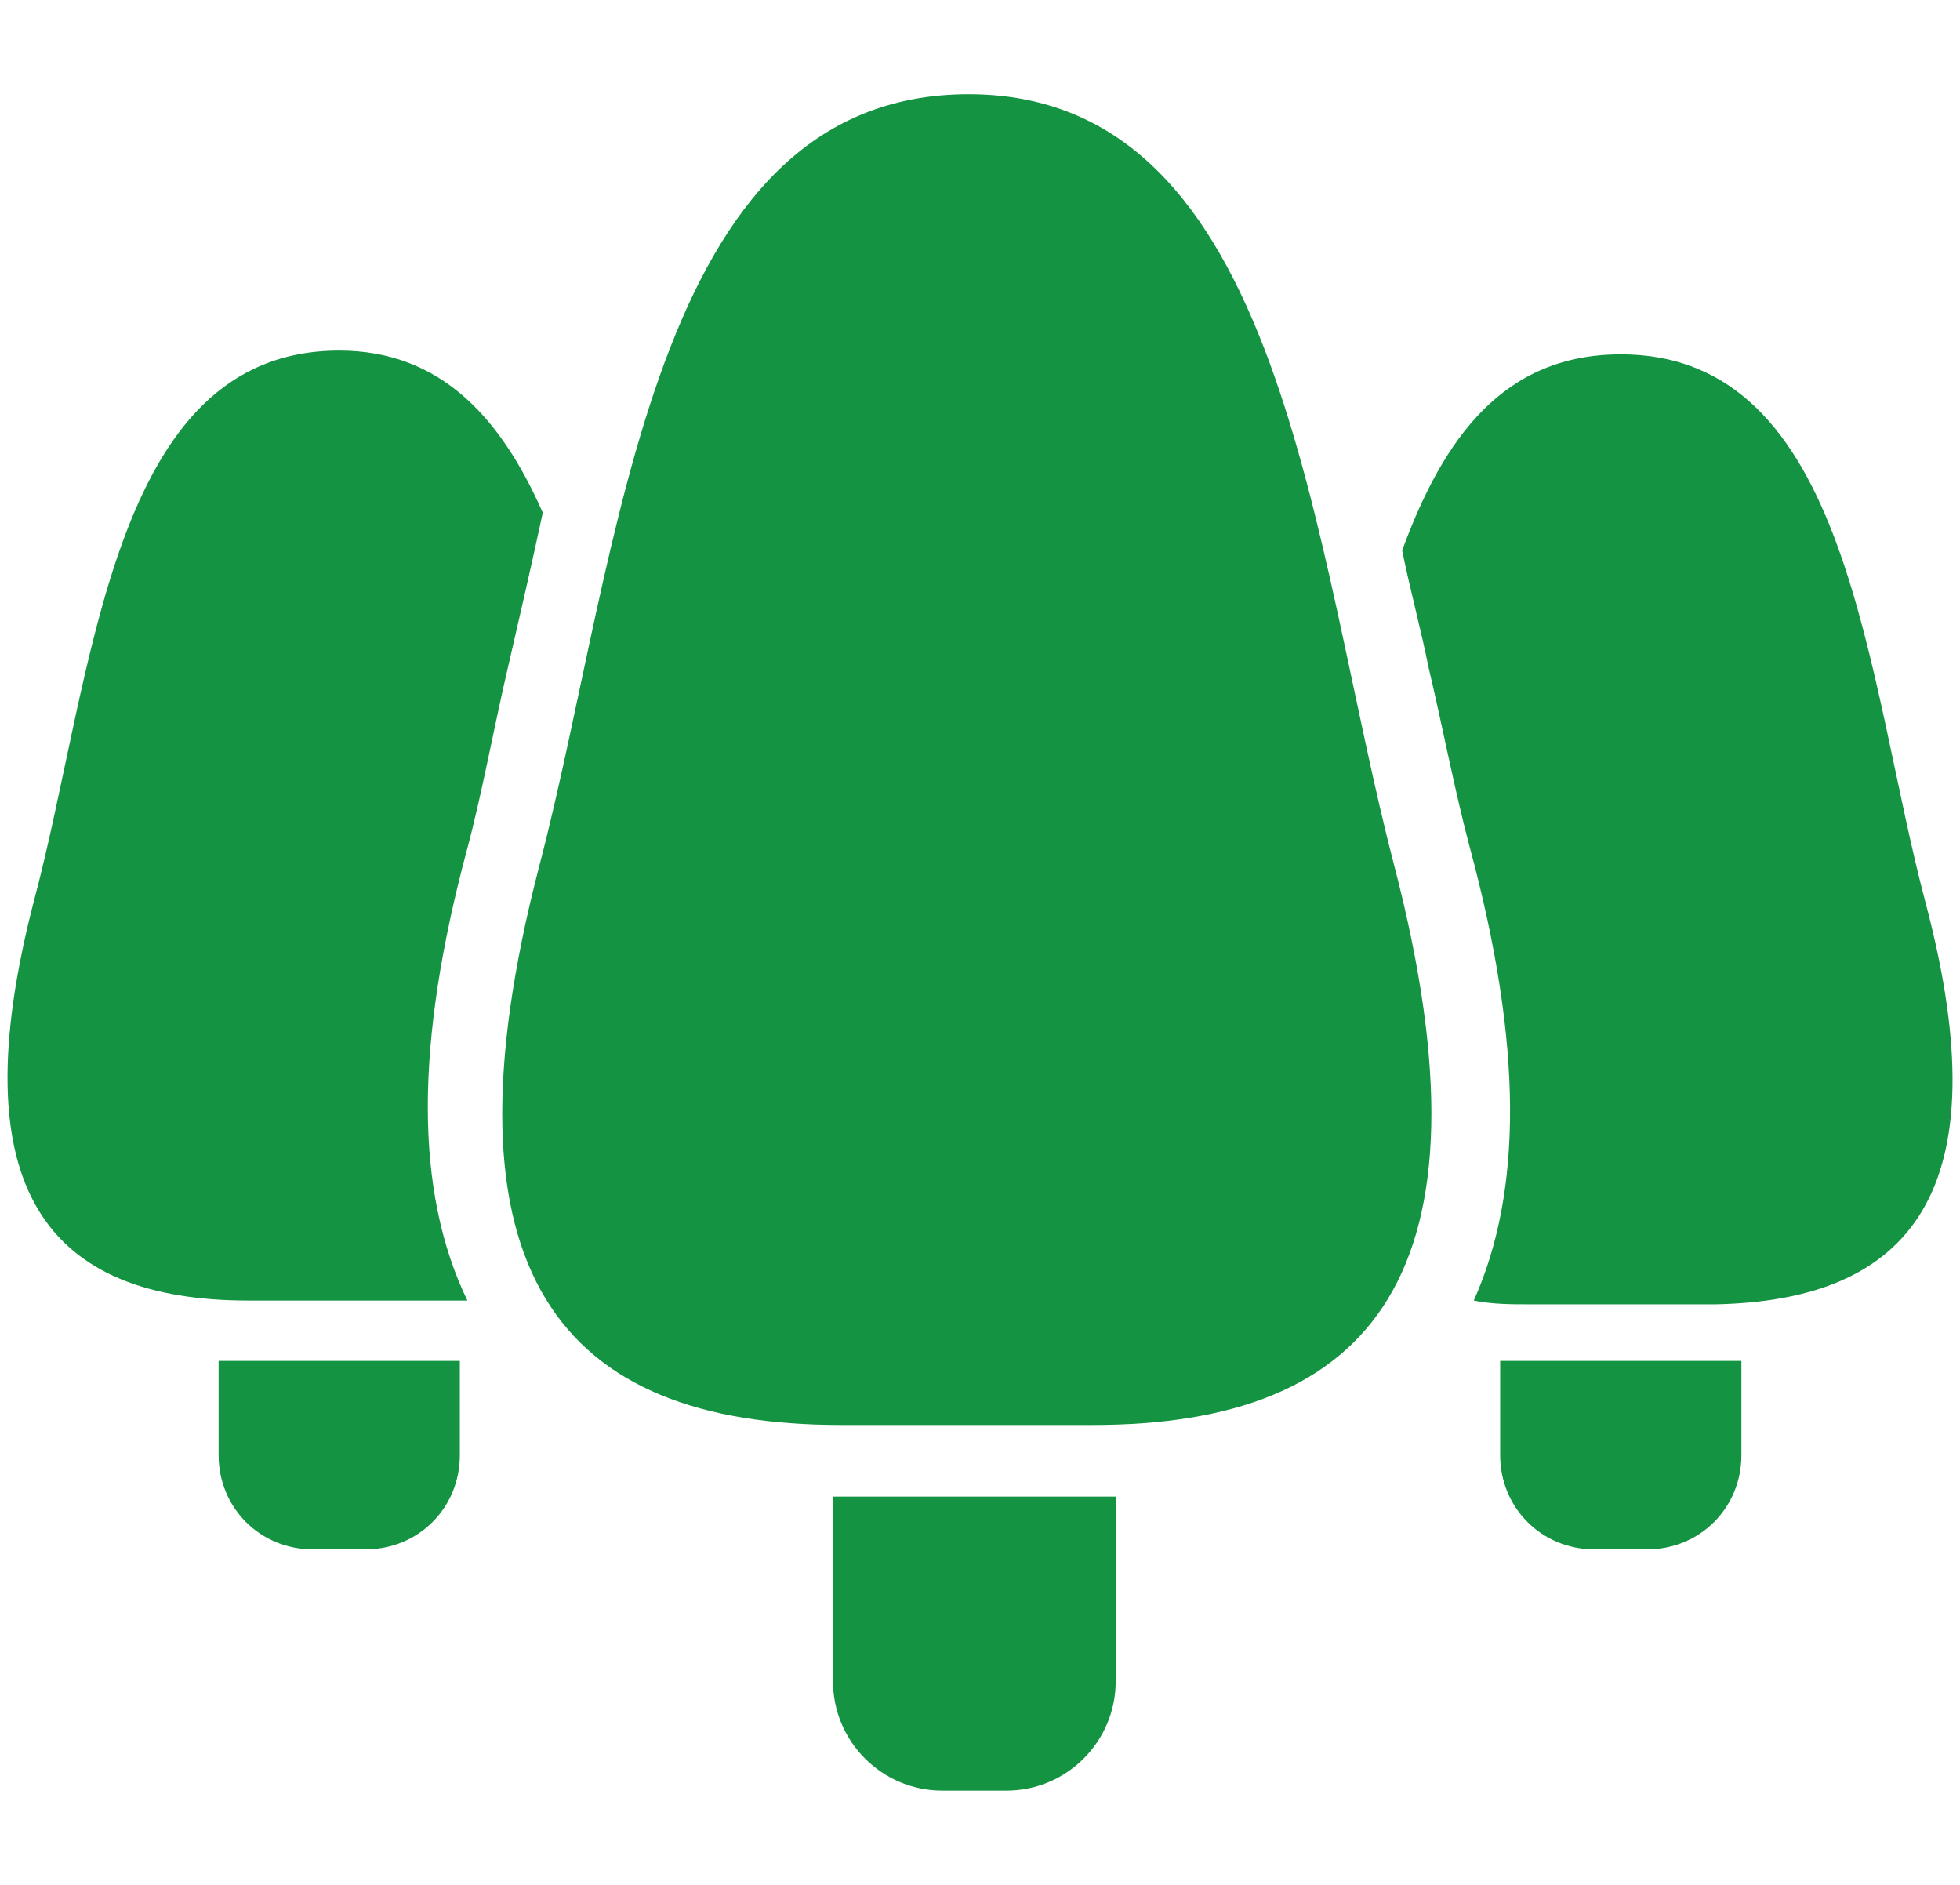
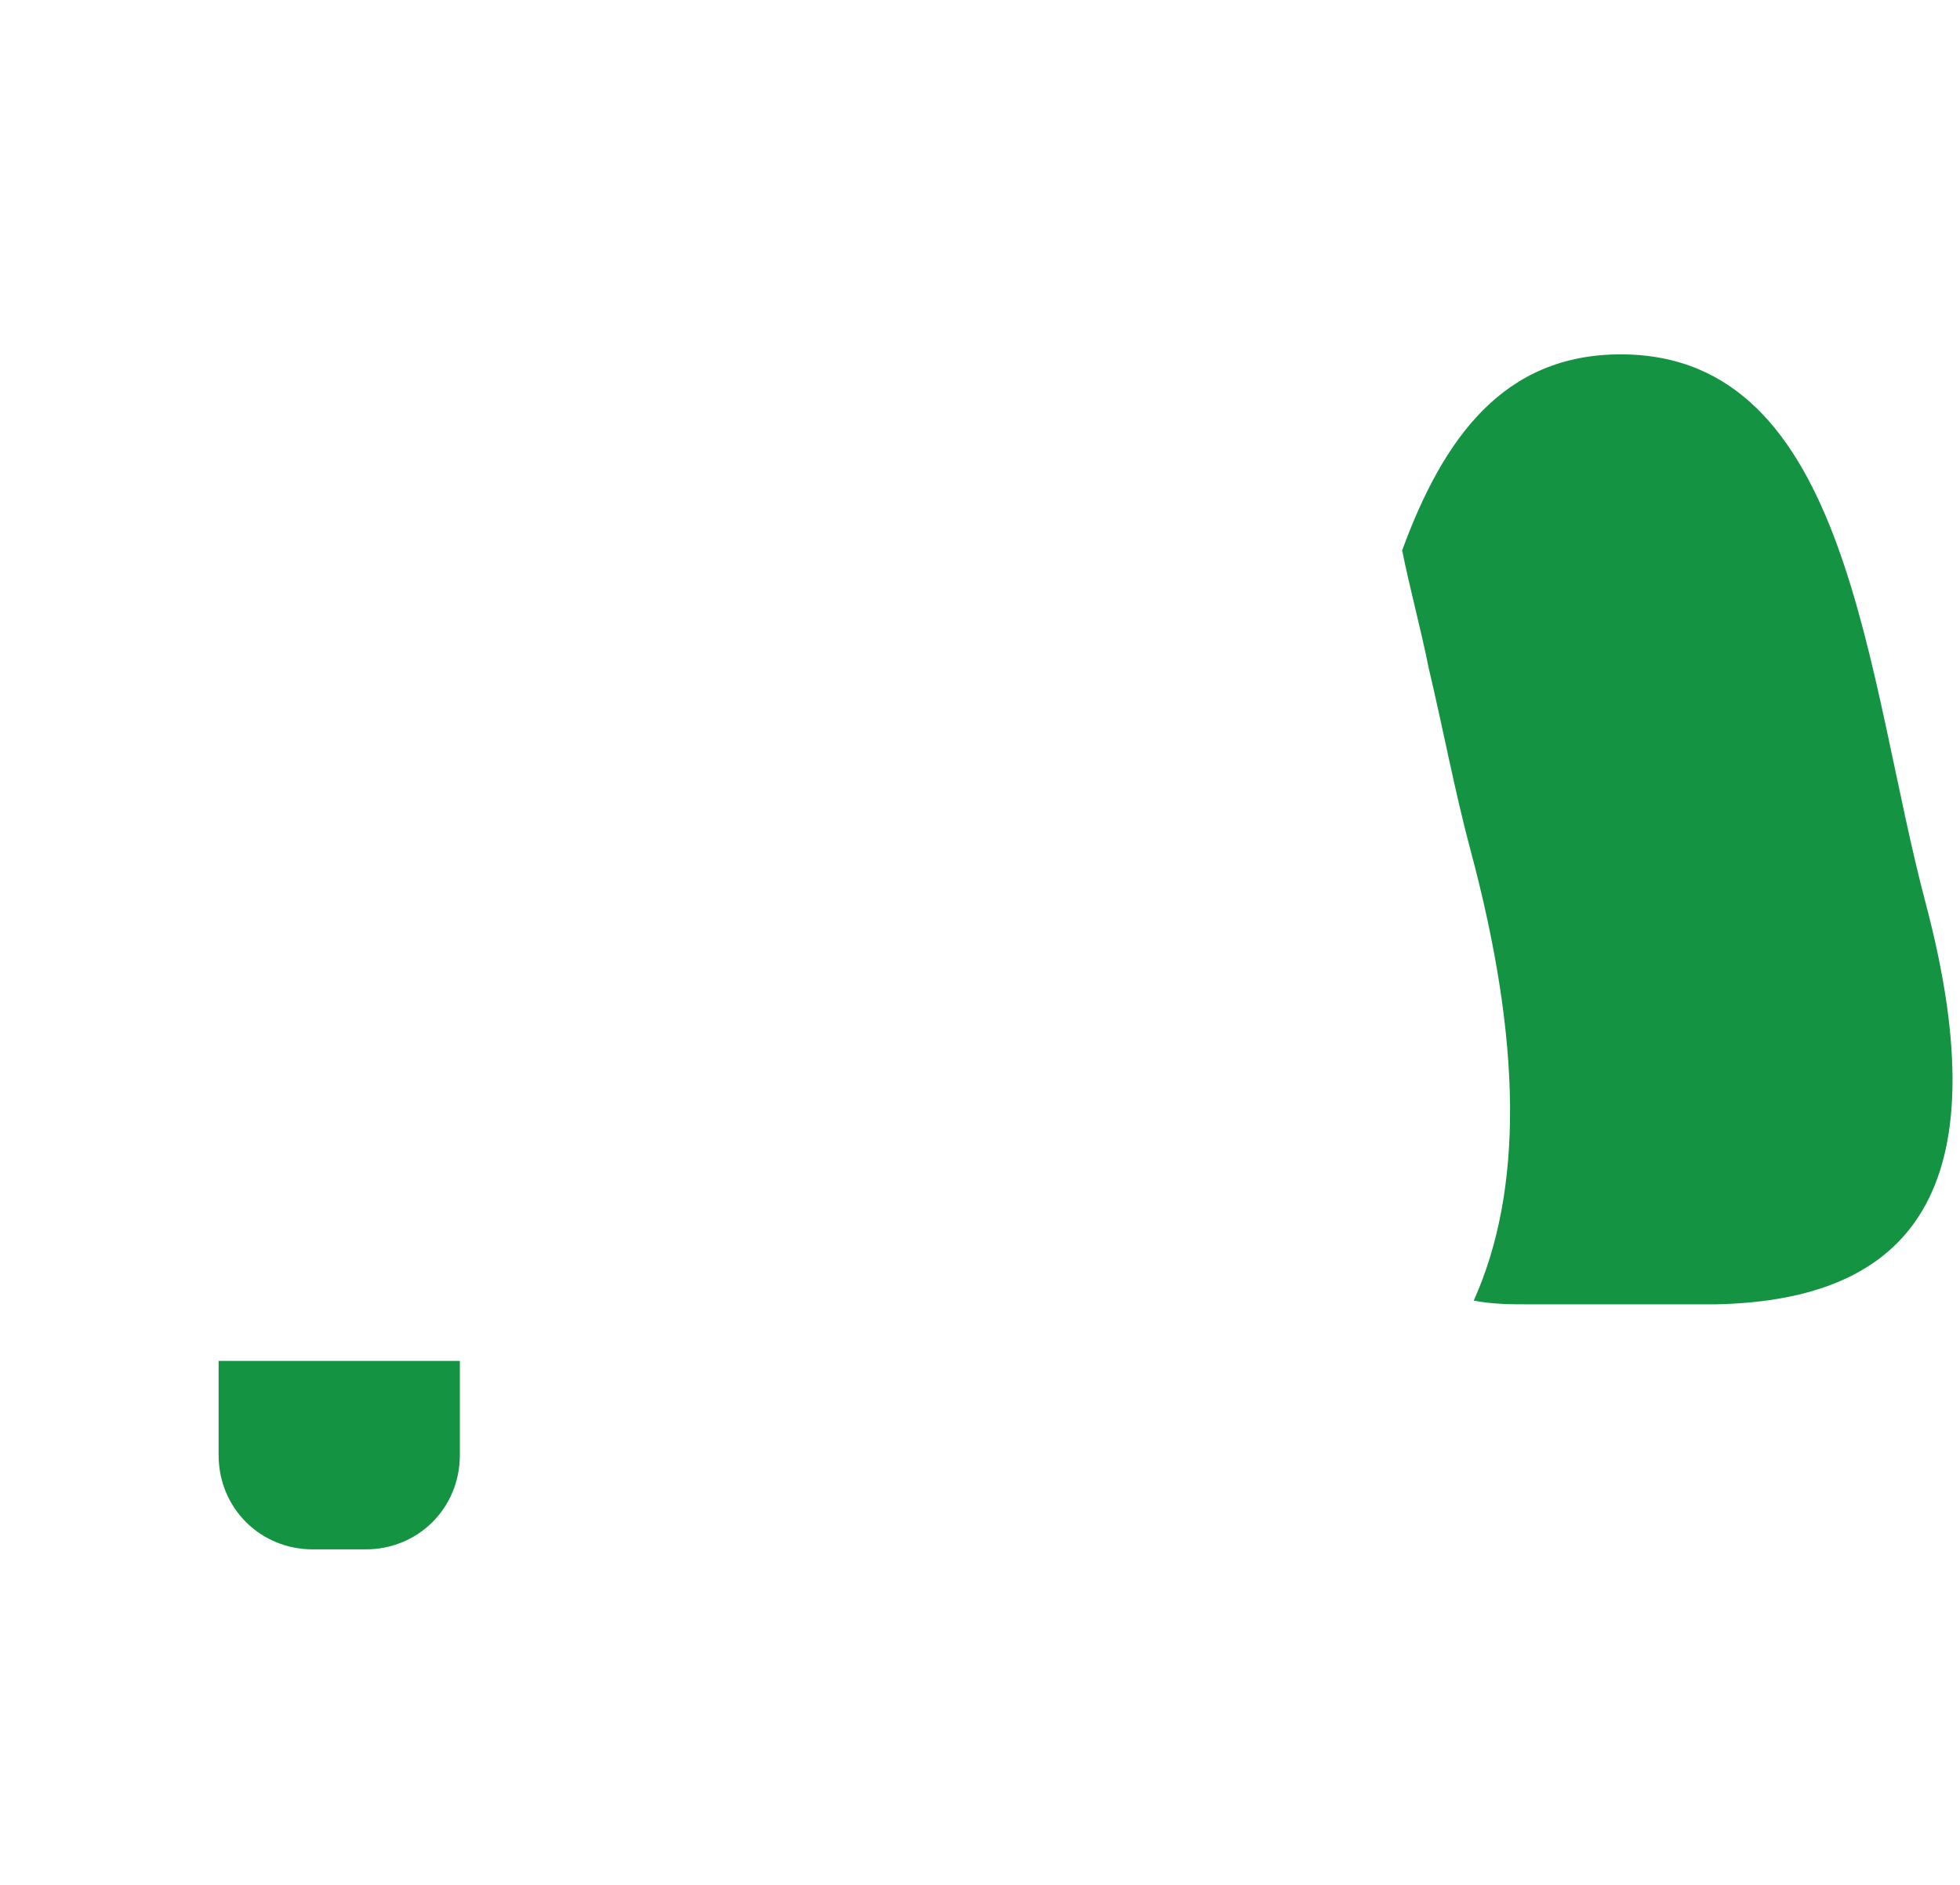
<svg xmlns="http://www.w3.org/2000/svg" version="1.1" id="レイヤー_1" x="0px" y="0px" viewBox="0 0 52 50" style="enable-background:new 0 0 52 50;" xml:space="preserve">
  <style type="text/css">
	.st0{fill:none;}
	.st1{fill:#149342;}
</style>
  <g>
-     <rect class="st0" width="52" height="50" />
-   </g>
+     </g>
  <g>
    <path class="st1" d="M6.5,36.1c-0.3,0-0.5,0-0.7,0v2.5c0,1.4,1.1,2.5,2.5,2.5h1.4c1.4,0,2.5-1.1,2.5-2.5v-2.5c-0.2,0-0.5,0-0.7,0   H6.5z" />
-     <path class="st1" d="M40.5,36.1c-0.3,0-0.5,0-0.7,0v2.5c0,1.4,1.1,2.5,2.5,2.5h1.4c1.4,0,2.5-1.1,2.5-2.5v-2.5c-0.2,0-0.5,0-0.7,0   H40.5z" />
-     <path class="st1" d="M13.5,17.6c0.3-1.3,0.6-2.6,0.9-4c-1.1-2.5-2.7-4.3-5.4-4.3c-6.1,0-6.5,8.6-8.1,14.6c-2,7.7,0.4,10.6,5.7,10.6   h4.9c0.3,0,0.6,0,0.9,0c-1.4-2.9-1.4-6.8,0-12C12.8,21,13.1,19.3,13.5,17.6z" />
-     <path class="st1" d="M22.3,39.7c-0.1,0-0.1,0-0.2,0v4.9c0,1.6,1.3,2.9,2.9,2.9h1.7c1.6,0,2.9-1.3,2.9-2.9v-4.9c-0.1,0-0.2,0-0.4,0   H22.3L22.3,39.7z" />
    <path class="st1" d="M51.1,24c-1.6-6-2-14.6-8.1-14.6c-3.1,0-4.7,2.2-5.8,5.2c0.2,1,0.5,2.1,0.7,3.1c0.4,1.7,0.7,3.3,1.1,4.8   c1.4,5.2,1.4,9.1,0.1,12c0.5,0.1,1,0.1,1.5,0.1h4.9C50.7,34.5,53.1,31.6,51.1,24z" />
-     <path class="st1" d="M25.7,2.5c-8.5,0-9.2,12.1-11.4,20.5c-2.8,10.8,0.6,14.8,8,14.8H29c7.4,0,10.8-4,8-14.8   C34.8,14.6,34.1,2.5,25.7,2.5z" />
  </g>
</svg>